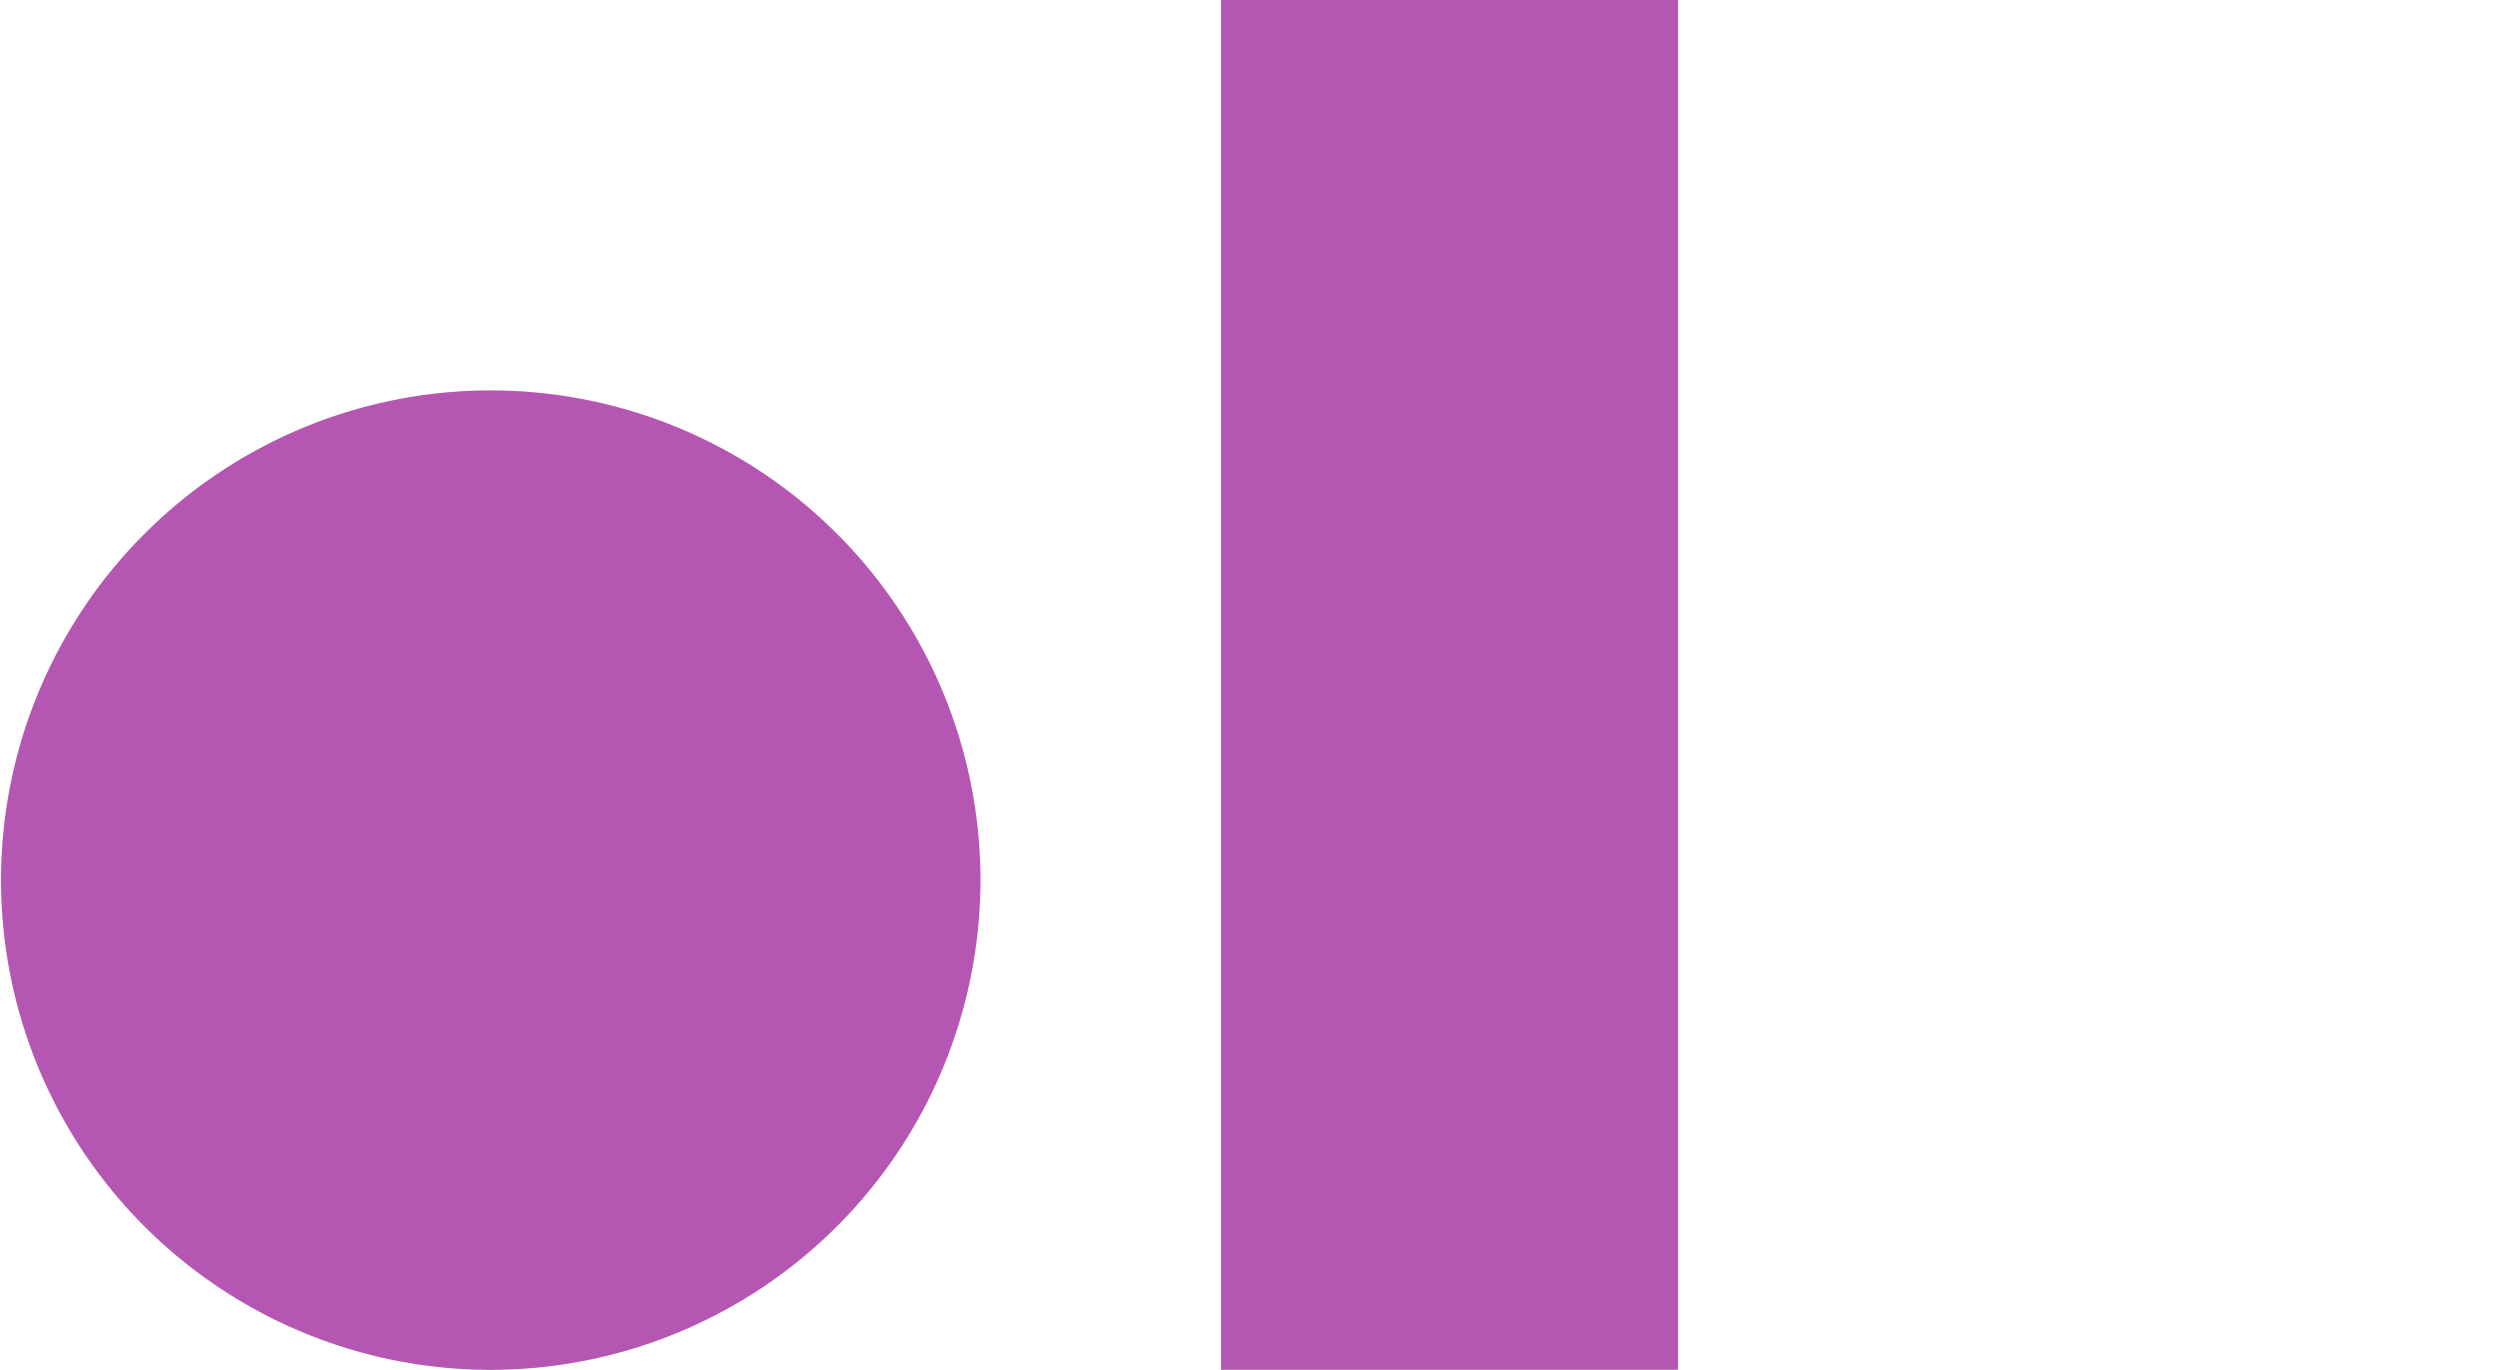
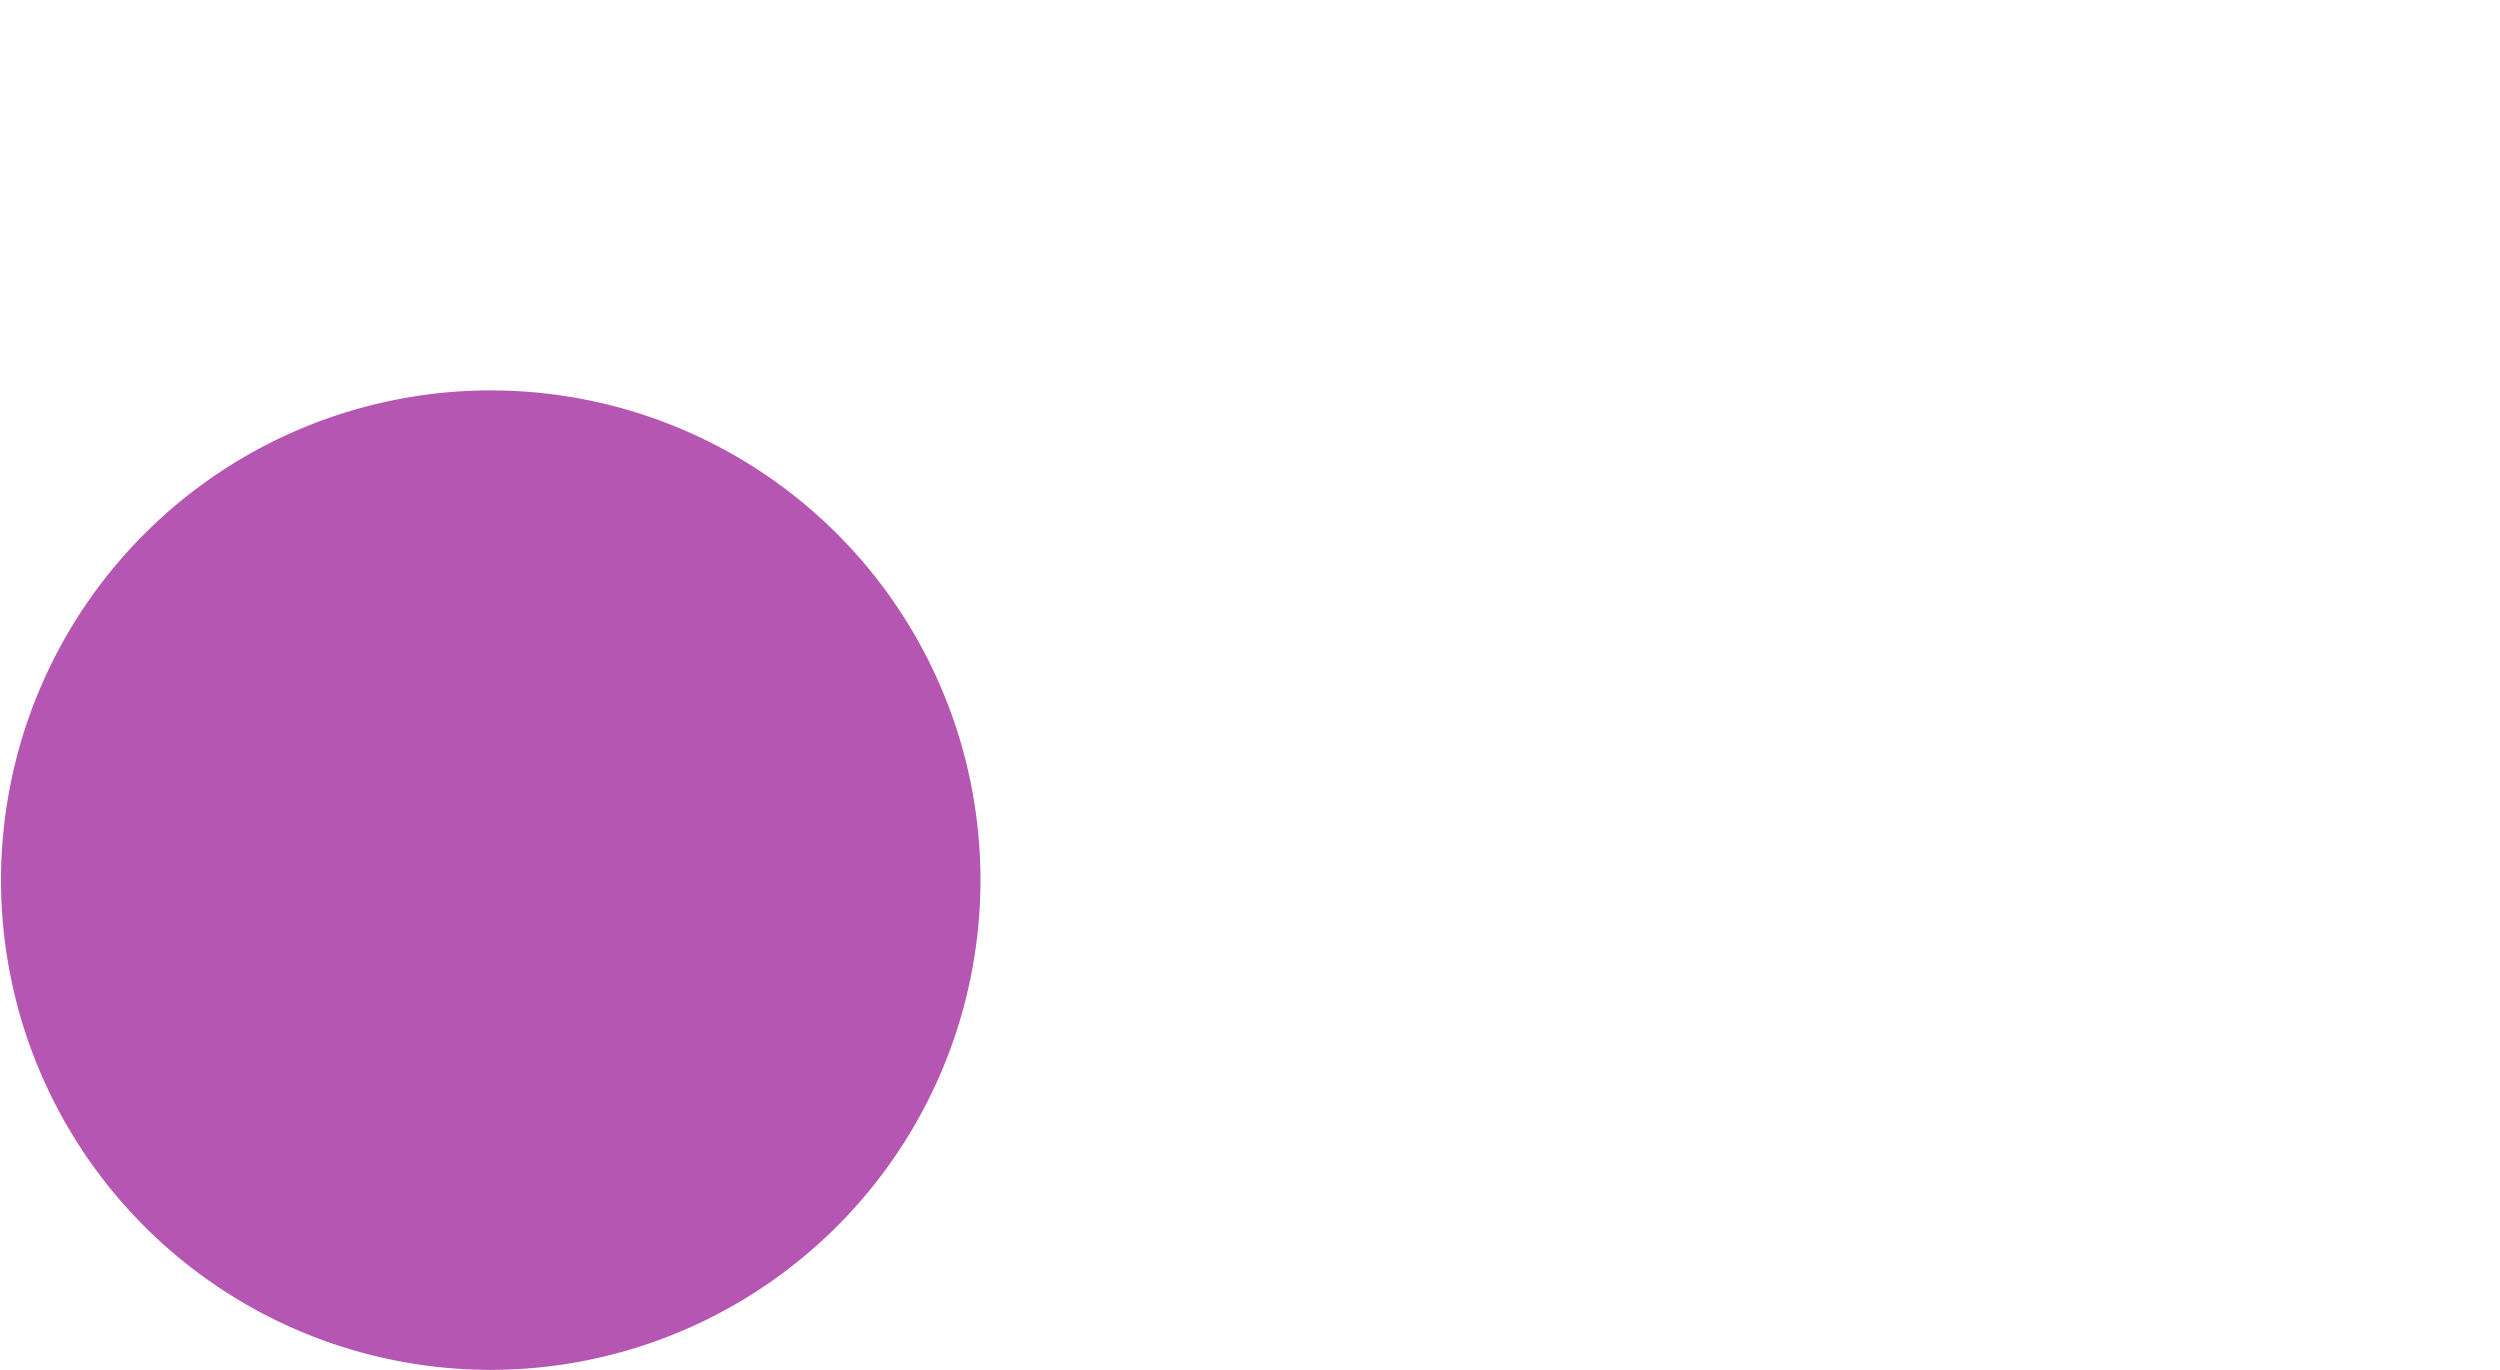
<svg xmlns="http://www.w3.org/2000/svg" width="146" height="80" viewBox="0 0 146 80">
  <defs>
    <clipPath id="clip-path">
      <rect id="長方形_7099" data-name="長方形 7099" width="146" height="80" transform="translate(-479 1180)" fill="#fff" stroke="#707070" stroke-width="1" />
    </clipPath>
  </defs>
  <g id="マスクグループ_1448" data-name="マスクグループ 1448" transform="translate(479 -1180)" clip-path="url(#clip-path)">
    <g id="_01" data-name="01" transform="translate(-479 1180)">
      <path id="パス_38412" data-name="パス 38412" d="M28.63,80A28.6,28.6,0,1,1,57.26,51.4,28.616,28.616,0,0,1,28.63,80" fill="#b556b2" />
-       <rect id="長方形_6686" data-name="長方形 6686" width="26.691" height="79.997" transform="translate(71.309)" fill="#b556b2" />
    </g>
  </g>
</svg>